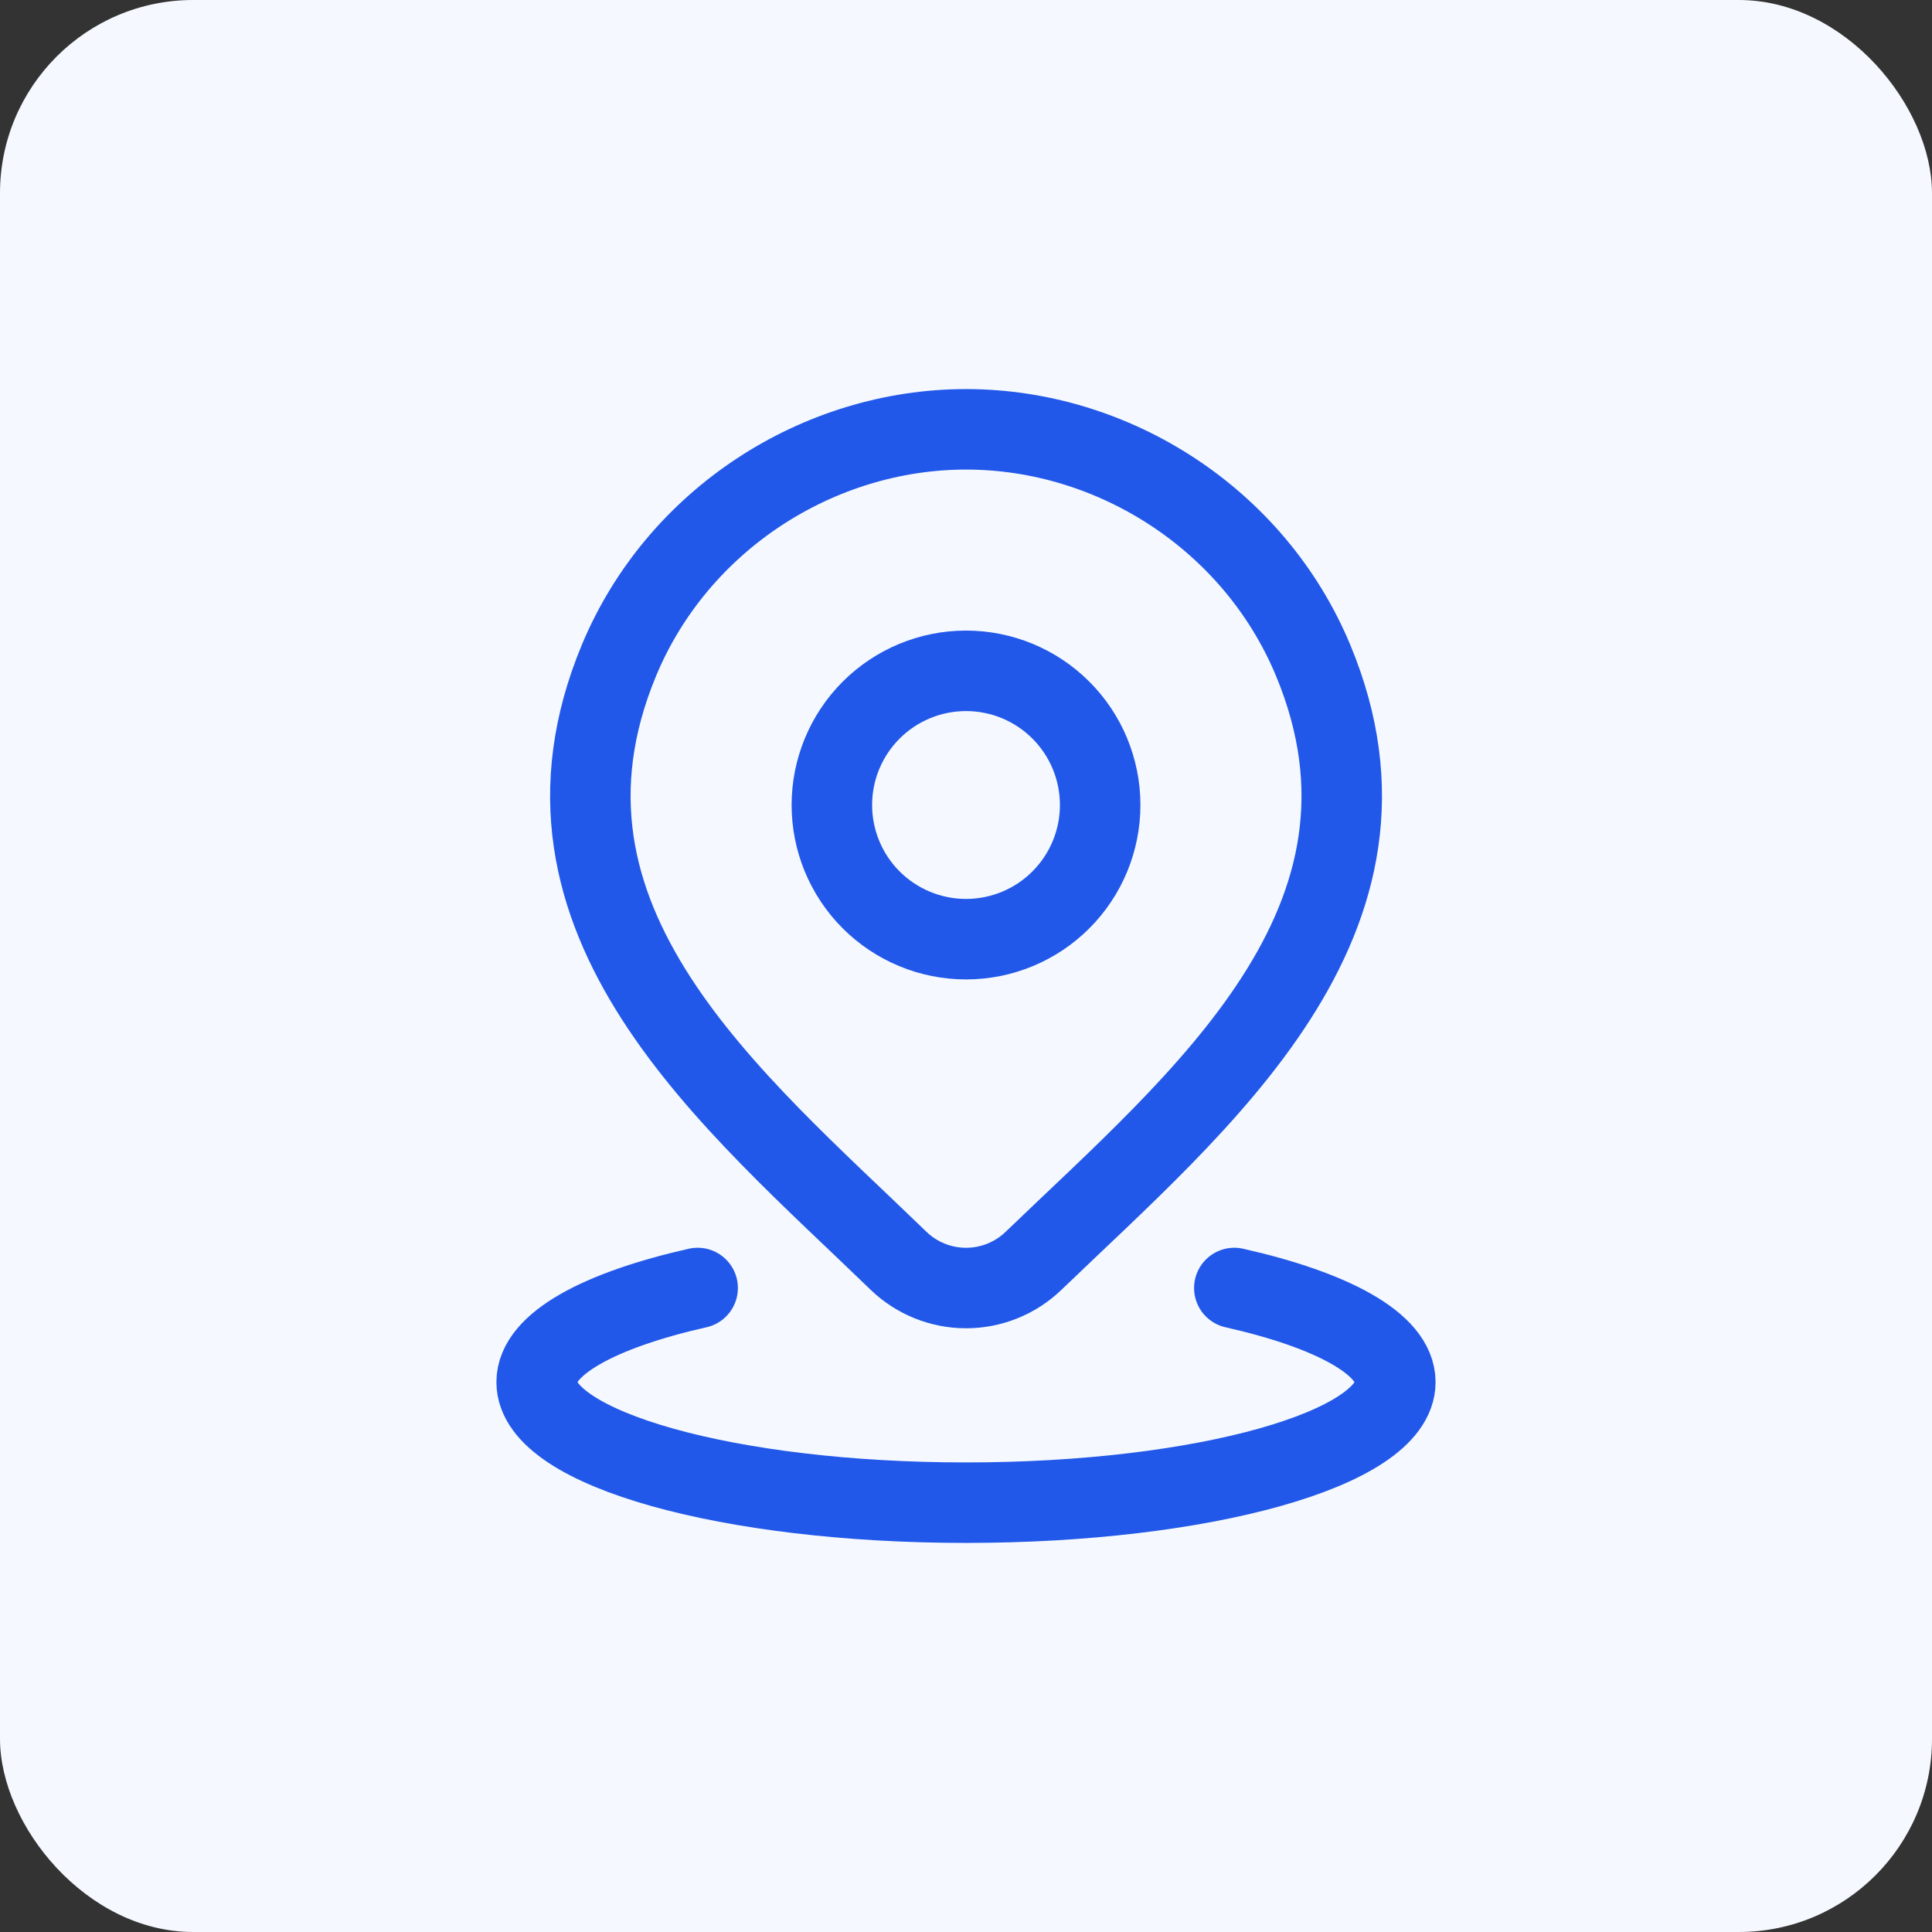
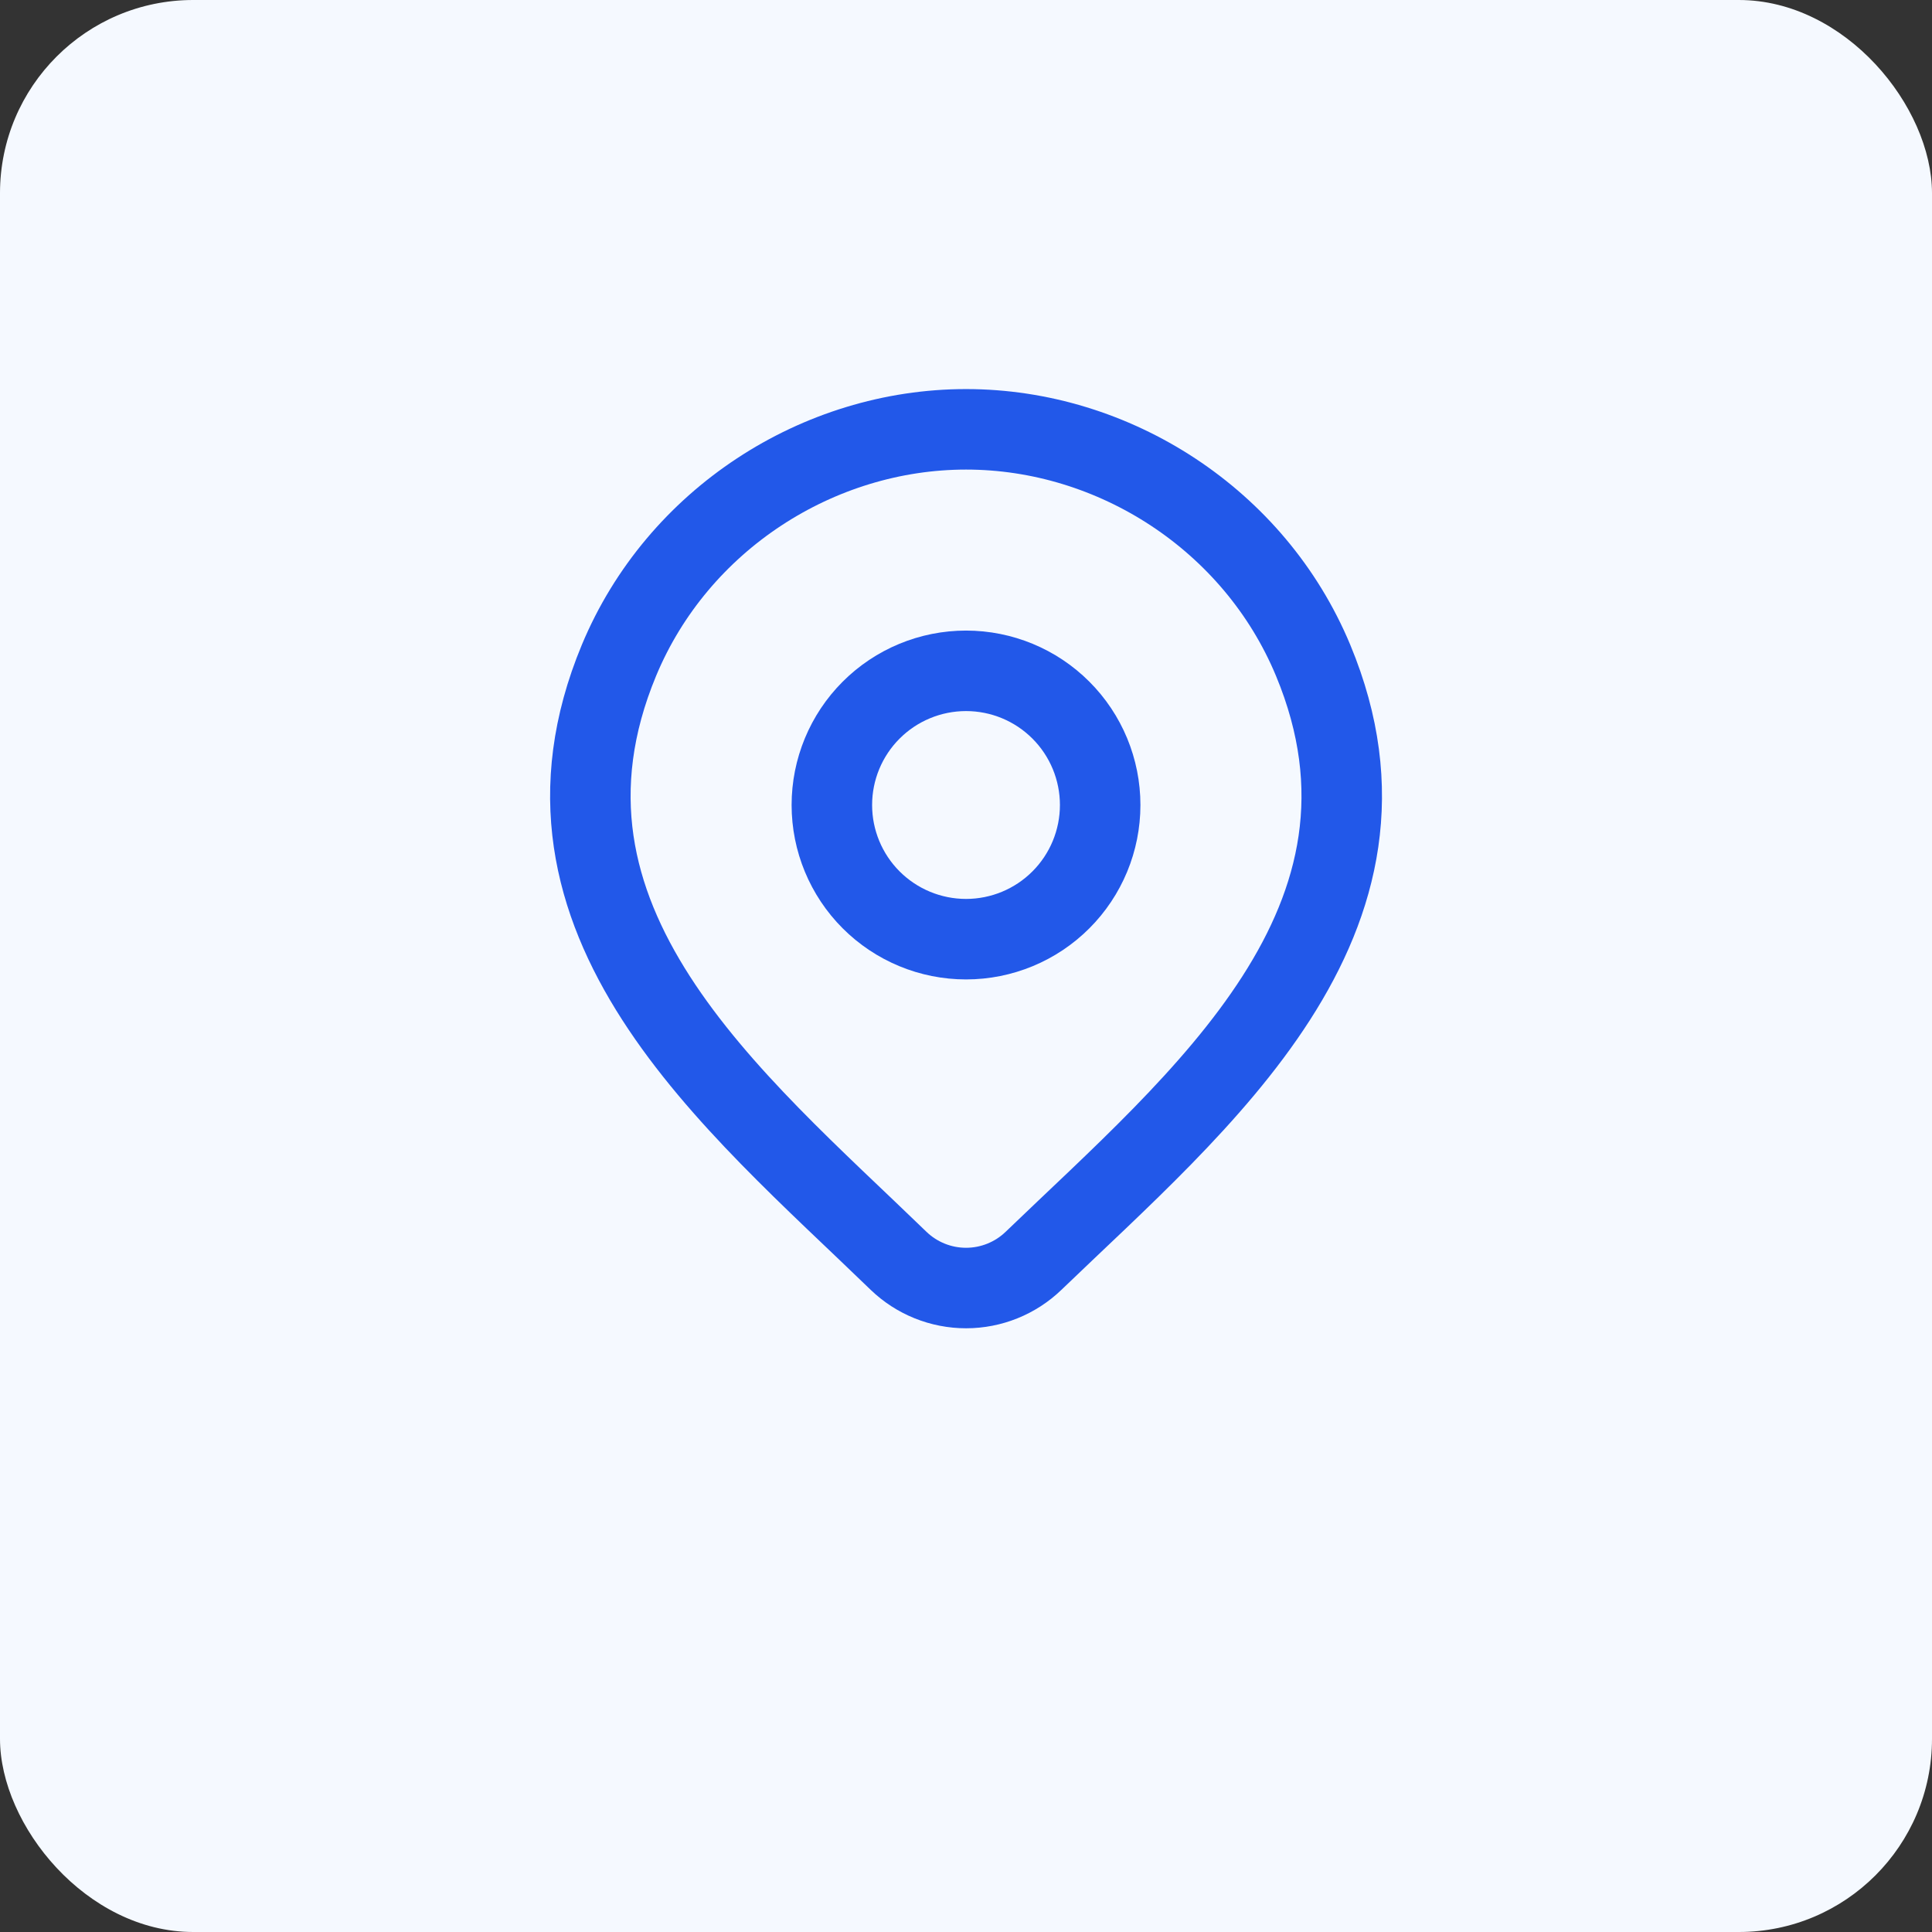
<svg xmlns="http://www.w3.org/2000/svg" fill="none" viewBox="0 0 60 60" height="60" width="60">
  <rect x="0" y="0" width="60" height="60" fill="#333333" stroke="none" />
  <rect fill="#F5F9FF" rx="6" height="60" width="60" />
-   <path stroke-linecap="round" stroke-width="2.5" stroke="#2258E9" d="M21.666 40C18.618 40.687 16.666 41.74 16.666 42.923C16.666 44.99 22.636 46.667 29.999 46.667C37.363 46.667 43.333 44.99 43.333 42.923C43.333 41.74 41.381 40.687 38.333 40" />
  <path stroke-width="2.5" stroke="#2258E9" d="M34.167 25C34.167 26.105 33.728 27.165 32.947 27.946C32.166 28.728 31.106 29.167 30.001 29.167C28.896 29.167 27.836 28.728 27.054 27.946C26.273 27.165 25.834 26.105 25.834 25C25.834 23.895 26.273 22.835 27.054 22.054C27.836 21.272 28.896 20.833 30.001 20.833C31.106 20.833 32.166 21.272 32.947 22.054C33.728 22.835 34.167 23.895 34.167 25Z" />
  <path stroke-width="2.5" stroke="#2258E9" d="M32.096 39.157C31.534 39.698 30.783 40.001 30.002 40.001C29.22 40.001 28.469 39.698 27.907 39.157C22.758 34.168 15.86 28.597 19.223 20.507C21.045 16.132 25.412 13.333 30.002 13.333C34.592 13.333 38.96 16.133 40.78 20.507C44.14 28.585 37.258 34.185 32.096 39.157Z" />
</svg>